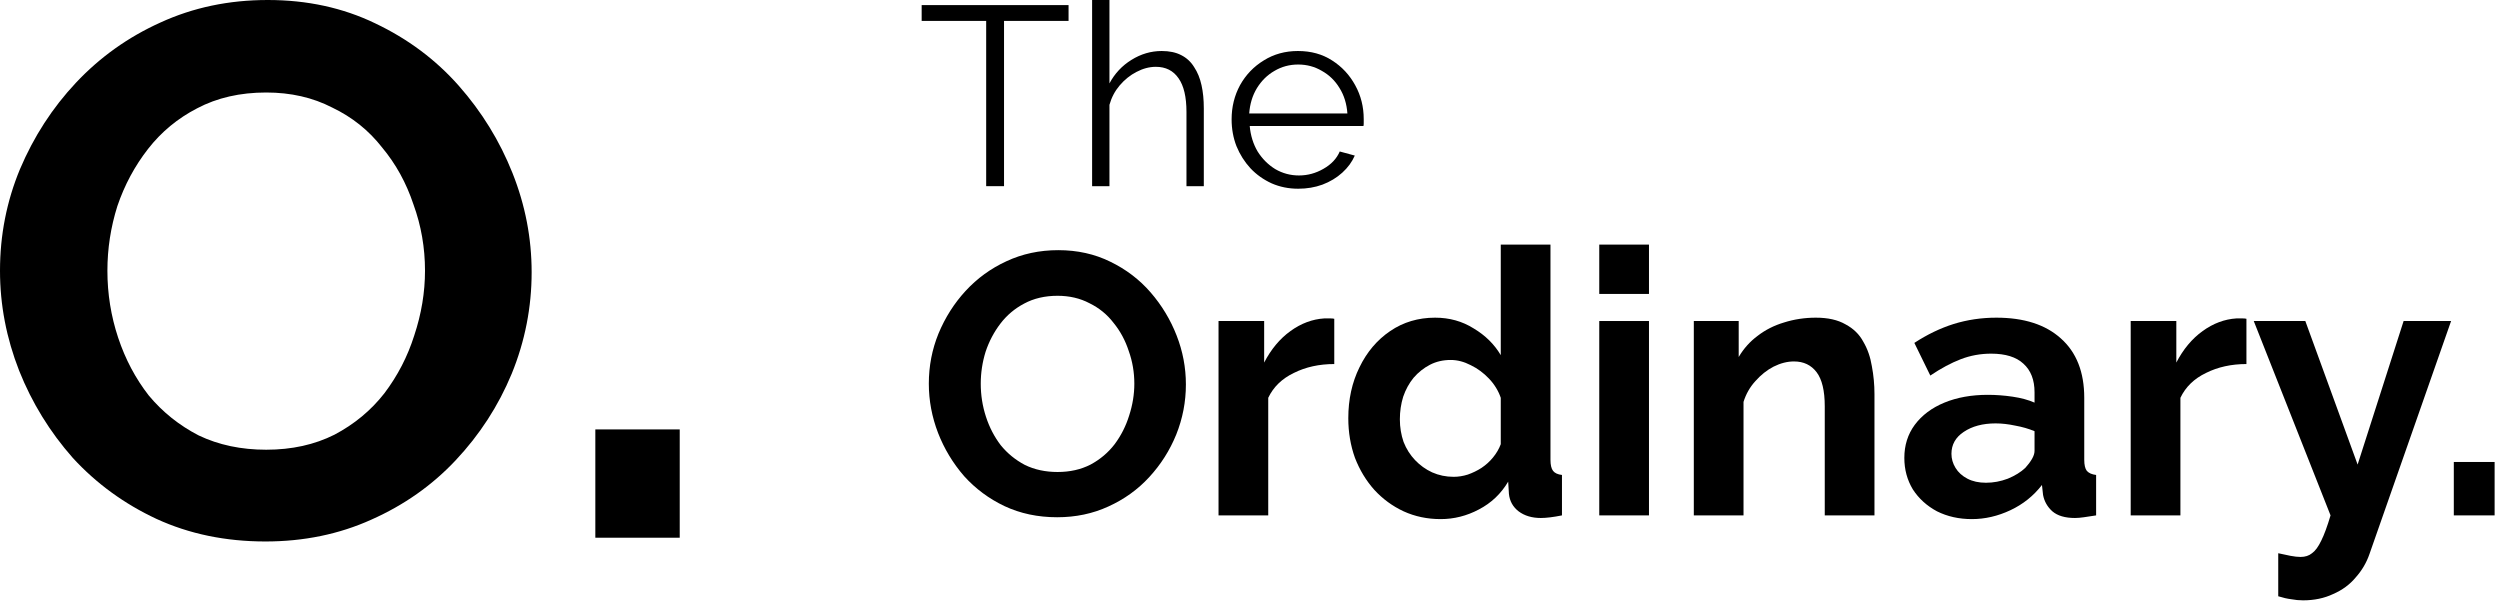
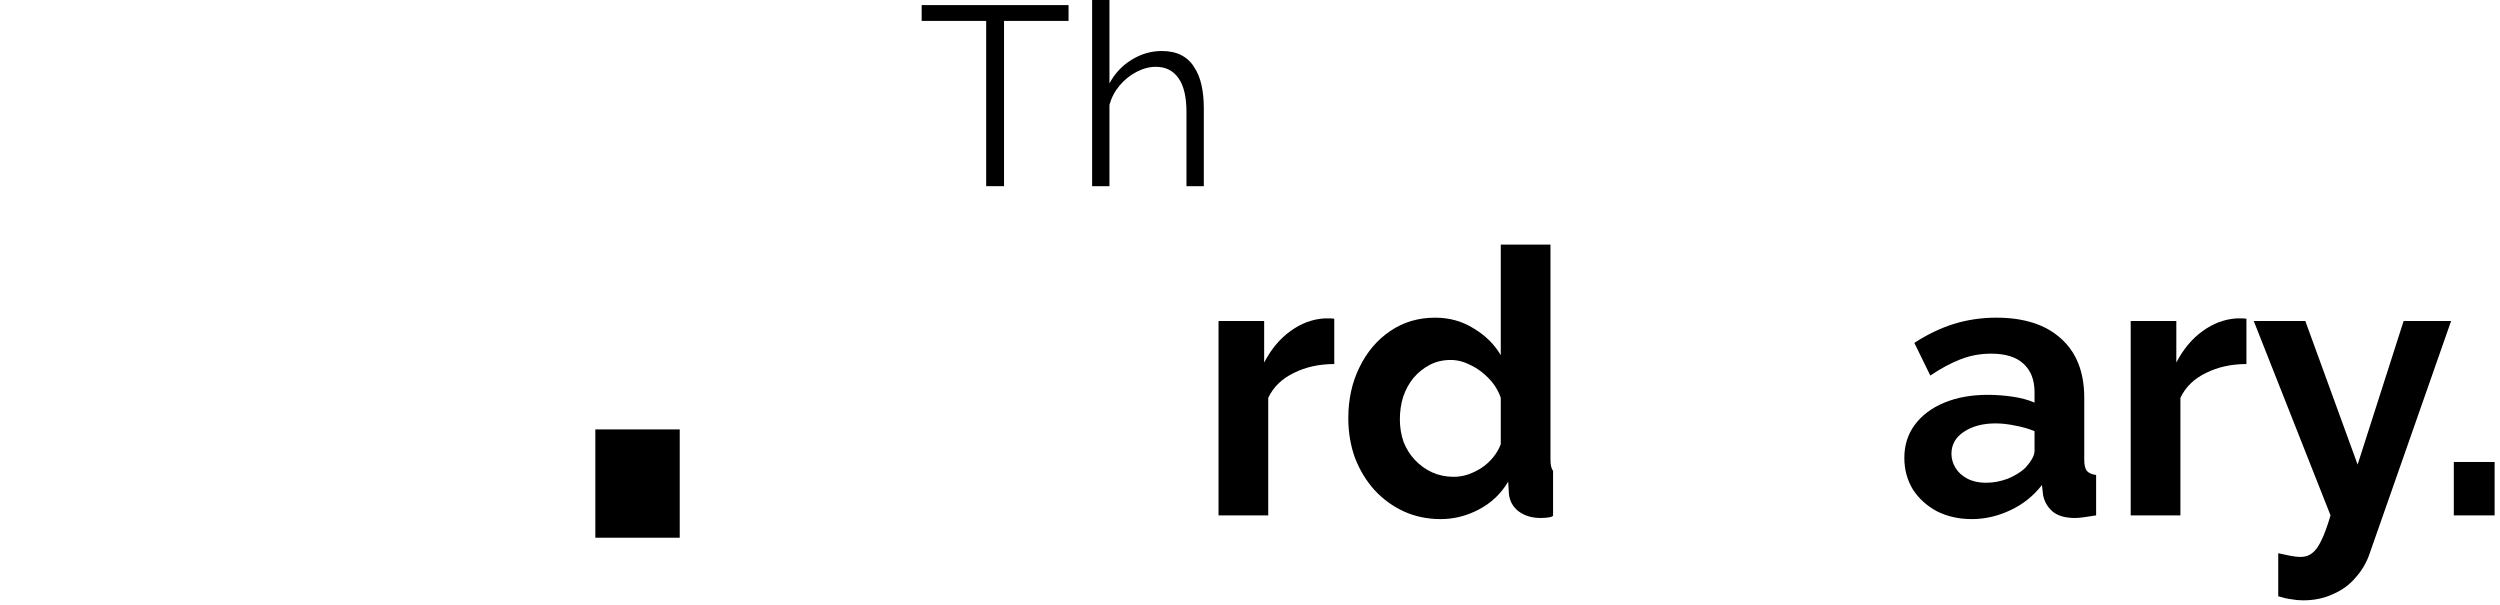
<svg xmlns="http://www.w3.org/2000/svg" width="434" height="105" viewBox="0 0 434 105" fill="none">
-   <path d="M183.525 89.794C180.177 89.794 177.128 89.15 174.381 87.862C171.676 86.575 169.336 84.836 167.361 82.646C165.43 80.414 163.927 77.924 162.854 75.176C161.78 72.386 161.244 69.531 161.244 66.611C161.244 63.563 161.802 60.665 162.918 57.918C164.077 55.127 165.644 52.658 167.619 50.512C169.637 48.322 171.998 46.605 174.703 45.36C177.45 44.072 180.456 43.428 183.718 43.428C187.024 43.428 190.029 44.094 192.734 45.425C195.482 46.755 197.822 48.537 199.753 50.77C201.685 53.002 203.188 55.492 204.261 58.24C205.335 60.987 205.871 63.821 205.871 66.74C205.871 69.745 205.313 72.643 204.197 75.434C203.081 78.181 201.514 80.65 199.496 82.84C197.521 84.986 195.16 86.682 192.412 87.927C189.707 89.172 186.745 89.794 183.525 89.794ZM170.259 66.611C170.259 68.586 170.56 70.497 171.161 72.343C171.762 74.189 172.621 75.842 173.737 77.301C174.896 78.718 176.291 79.856 177.923 80.714C179.597 81.53 181.486 81.938 183.59 81.938C185.736 81.938 187.647 81.509 189.321 80.65C190.995 79.748 192.391 78.568 193.507 77.108C194.623 75.606 195.46 73.953 196.018 72.15C196.619 70.303 196.92 68.457 196.92 66.611C196.92 64.636 196.598 62.747 195.954 60.944C195.353 59.098 194.473 57.467 193.314 56.05C192.197 54.59 190.802 53.453 189.128 52.637C187.496 51.778 185.65 51.349 183.59 51.349C181.4 51.349 179.468 51.8 177.794 52.701C176.162 53.56 174.789 54.719 173.672 56.179C172.556 57.639 171.698 59.27 171.097 61.073C170.538 62.876 170.259 64.722 170.259 66.611Z" fill="black" />
  <path d="M231.629 63.198C229.01 63.198 226.67 63.713 224.609 64.744C222.549 65.731 221.068 67.169 220.166 69.058V89.472H211.537V55.728H219.458V62.941C220.66 60.622 222.184 58.798 224.03 57.467C225.876 56.136 227.829 55.406 229.89 55.277C230.362 55.277 230.727 55.277 230.985 55.277C231.242 55.277 231.457 55.299 231.629 55.342V63.198Z" fill="black" />
-   <path d="M234.065 72.6C234.065 69.337 234.709 66.397 235.997 63.778C237.285 61.116 239.067 59.012 241.342 57.467C243.618 55.921 246.215 55.148 249.134 55.148C251.624 55.148 253.857 55.771 255.832 57.016C257.849 58.218 259.416 59.764 260.533 61.653V42.462H269.162V79.813C269.162 80.714 269.312 81.358 269.613 81.745C269.913 82.131 270.428 82.367 271.158 82.453V89.472C269.656 89.773 268.432 89.923 267.488 89.923C265.942 89.923 264.654 89.537 263.624 88.764C262.636 87.991 262.078 86.982 261.949 85.737L261.821 83.612C260.576 85.716 258.88 87.326 256.733 88.442C254.63 89.558 252.419 90.116 250.1 90.116C247.782 90.116 245.635 89.666 243.661 88.764C241.729 87.862 240.033 86.618 238.573 85.029C237.156 83.441 236.04 81.594 235.224 79.491C234.452 77.344 234.065 75.047 234.065 72.6ZM260.533 77.108V69.058C260.103 67.813 259.416 66.697 258.472 65.71C257.527 64.722 256.476 63.95 255.316 63.391C254.157 62.79 252.998 62.49 251.839 62.49C250.508 62.49 249.306 62.769 248.233 63.327C247.159 63.885 246.215 64.636 245.399 65.581C244.626 66.525 244.025 67.62 243.596 68.865C243.21 70.11 243.017 71.42 243.017 72.793C243.017 74.167 243.231 75.477 243.661 76.722C244.133 77.924 244.798 78.976 245.657 79.877C246.515 80.779 247.503 81.487 248.619 82.002C249.778 82.517 251.023 82.775 252.354 82.775C253.17 82.775 253.986 82.646 254.801 82.389C255.66 82.088 256.454 81.702 257.184 81.23C257.957 80.714 258.622 80.113 259.18 79.426C259.781 78.697 260.232 77.924 260.533 77.108Z" fill="black" />
-   <path d="M277.632 89.472V55.728H286.262V89.472H277.632ZM277.632 51.027V42.462H286.262V51.027H277.632Z" fill="black" />
-   <path d="M325.408 89.472H316.778V70.54C316.778 67.835 316.306 65.86 315.362 64.615C314.417 63.37 313.108 62.747 311.433 62.747C310.274 62.747 309.094 63.048 307.892 63.649C306.732 64.25 305.681 65.087 304.736 66.16C303.792 67.191 303.105 68.393 302.675 69.767V89.472H294.046V55.728H301.838V61.975C302.697 60.515 303.792 59.291 305.123 58.304C306.453 57.274 307.977 56.501 309.695 55.986C311.455 55.428 313.301 55.148 315.233 55.148C317.337 55.148 319.054 55.535 320.385 56.308C321.759 57.038 322.789 58.046 323.476 59.334C324.206 60.579 324.699 61.996 324.957 63.585C325.257 65.173 325.408 66.783 325.408 68.414V89.472Z" fill="black" />
+   <path d="M234.065 72.6C234.065 69.337 234.709 66.397 235.997 63.778C237.285 61.116 239.067 59.012 241.342 57.467C243.618 55.921 246.215 55.148 249.134 55.148C251.624 55.148 253.857 55.771 255.832 57.016C257.849 58.218 259.416 59.764 260.533 61.653V42.462H269.162V79.813C269.162 80.714 269.312 81.358 269.613 81.745V89.472C269.656 89.773 268.432 89.923 267.488 89.923C265.942 89.923 264.654 89.537 263.624 88.764C262.636 87.991 262.078 86.982 261.949 85.737L261.821 83.612C260.576 85.716 258.88 87.326 256.733 88.442C254.63 89.558 252.419 90.116 250.1 90.116C247.782 90.116 245.635 89.666 243.661 88.764C241.729 87.862 240.033 86.618 238.573 85.029C237.156 83.441 236.04 81.594 235.224 79.491C234.452 77.344 234.065 75.047 234.065 72.6ZM260.533 77.108V69.058C260.103 67.813 259.416 66.697 258.472 65.71C257.527 64.722 256.476 63.95 255.316 63.391C254.157 62.79 252.998 62.49 251.839 62.49C250.508 62.49 249.306 62.769 248.233 63.327C247.159 63.885 246.215 64.636 245.399 65.581C244.626 66.525 244.025 67.62 243.596 68.865C243.21 70.11 243.017 71.42 243.017 72.793C243.017 74.167 243.231 75.477 243.661 76.722C244.133 77.924 244.798 78.976 245.657 79.877C246.515 80.779 247.503 81.487 248.619 82.002C249.778 82.517 251.023 82.775 252.354 82.775C253.17 82.775 253.986 82.646 254.801 82.389C255.66 82.088 256.454 81.702 257.184 81.23C257.957 80.714 258.622 80.113 259.18 79.426C259.781 78.697 260.232 77.924 260.533 77.108Z" fill="black" />
  <path d="M330.593 79.491C330.593 77.301 331.194 75.391 332.396 73.759C333.641 72.085 335.358 70.797 337.548 69.895C339.737 68.994 342.249 68.543 345.082 68.543C346.499 68.543 347.937 68.65 349.397 68.865C350.857 69.08 352.123 69.423 353.196 69.895V68.092C353.196 65.946 352.552 64.293 351.264 63.134C350.019 61.975 348.152 61.395 345.662 61.395C343.816 61.395 342.056 61.717 340.381 62.361C338.707 63.005 336.947 63.95 335.101 65.195L332.331 59.528C334.564 58.068 336.839 56.973 339.158 56.243C341.519 55.513 343.987 55.148 346.563 55.148C351.372 55.148 355.107 56.351 357.769 58.755C360.473 61.159 361.826 64.594 361.826 69.058V79.813C361.826 80.714 361.976 81.358 362.276 81.745C362.62 82.131 363.156 82.367 363.886 82.453V89.472C363.114 89.601 362.405 89.709 361.761 89.794C361.16 89.88 360.645 89.923 360.216 89.923C358.498 89.923 357.189 89.537 356.287 88.764C355.429 87.991 354.892 87.047 354.677 85.931L354.484 84.192C353.025 86.081 351.2 87.54 349.01 88.571C346.821 89.601 344.589 90.116 342.313 90.116C340.081 90.116 338.063 89.666 336.26 88.764C334.5 87.82 333.104 86.553 332.074 84.965C331.086 83.333 330.593 81.509 330.593 79.491ZM351.586 81.23C352.059 80.714 352.445 80.199 352.746 79.684C353.046 79.169 353.196 78.697 353.196 78.267V74.854C352.166 74.425 351.05 74.103 349.848 73.888C348.646 73.631 347.508 73.502 346.435 73.502C344.202 73.502 342.356 73.996 340.896 74.983C339.48 75.927 338.771 77.194 338.771 78.782C338.771 79.641 339.007 80.457 339.48 81.23C339.952 82.002 340.639 82.625 341.54 83.097C342.442 83.569 343.515 83.805 344.76 83.805C346.048 83.805 347.315 83.569 348.56 83.097C349.805 82.582 350.814 81.959 351.586 81.23Z" fill="black" />
  <path d="M389.981 63.198C387.363 63.198 385.023 63.713 382.962 64.744C380.901 65.731 379.42 67.169 378.519 69.058V89.472H369.889V55.728H377.81V62.941C379.012 60.622 380.536 58.798 382.383 57.467C384.229 56.136 386.182 55.406 388.243 55.277C388.715 55.277 389.08 55.277 389.337 55.277C389.595 55.277 389.81 55.299 389.981 55.342V63.198Z" fill="black" />
  <path d="M395.502 96.041C396.274 96.213 396.983 96.363 397.627 96.492C398.314 96.621 398.893 96.685 399.365 96.685C400.181 96.685 400.847 96.47 401.362 96.041C401.92 95.655 402.456 94.925 402.972 93.852C403.487 92.821 404.023 91.361 404.582 89.472L391.251 55.728H400.203L409.283 80.65L417.268 55.728H425.511L411.343 96.17C410.828 97.672 410.034 99.025 408.961 100.227C407.93 101.472 406.621 102.438 405.032 103.125C403.487 103.855 401.748 104.219 399.816 104.219C399.129 104.219 398.442 104.155 397.755 104.026C397.069 103.94 396.317 103.769 395.502 103.511V96.041Z" fill="black" />
  <path d="M425.981 89.472V80.199H433.065V89.472H425.981Z" fill="black" />
  <path d="M185.501 3.63H174.3V32.319H171.201V3.63H160V0.885H185.501V3.63Z" fill="black" />
  <path d="M208.982 32.319H205.971V19.436C205.971 16.839 205.514 14.891 204.599 13.592C203.684 12.264 202.37 11.6 200.659 11.6C199.537 11.6 198.415 11.895 197.294 12.485C196.202 13.046 195.228 13.828 194.372 14.832C193.545 15.806 192.955 16.927 192.601 18.196V32.319H189.59V0H192.601V14.477C193.516 12.765 194.785 11.408 196.408 10.404C198.061 9.371 199.817 8.855 201.677 8.855C203.005 8.855 204.127 9.091 205.042 9.563C205.986 10.035 206.739 10.729 207.3 11.644C207.89 12.529 208.318 13.577 208.583 14.787C208.849 15.968 208.982 17.311 208.982 18.816V32.319Z" fill="black" />
-   <path d="M225.363 32.762C223.711 32.762 222.176 32.452 220.759 31.832C219.342 31.183 218.117 30.312 217.084 29.22C216.051 28.099 215.24 26.815 214.649 25.369C214.088 23.922 213.808 22.373 213.808 20.72C213.808 18.565 214.295 16.588 215.269 14.787C216.273 12.987 217.645 11.555 219.386 10.493C221.128 9.401 223.105 8.855 225.319 8.855C227.592 8.855 229.569 9.401 231.252 10.493C232.964 11.585 234.307 13.031 235.281 14.832C236.255 16.602 236.742 18.55 236.742 20.676C236.742 20.912 236.742 21.148 236.742 21.384C236.742 21.591 236.727 21.753 236.697 21.871H216.951C217.099 23.524 217.557 25 218.324 26.298C219.121 27.567 220.139 28.586 221.379 29.353C222.648 30.091 224.02 30.46 225.496 30.46C227.001 30.46 228.418 30.076 229.746 29.309C231.104 28.542 232.049 27.538 232.58 26.298L235.192 27.007C234.72 28.099 233.997 29.088 233.023 29.973C232.049 30.858 230.898 31.552 229.569 32.054C228.271 32.526 226.869 32.762 225.363 32.762ZM216.863 19.702H233.908C233.79 18.019 233.333 16.544 232.536 15.274C231.768 14.005 230.75 13.016 229.481 12.308C228.241 11.57 226.869 11.201 225.363 11.201C223.858 11.201 222.486 11.57 221.246 12.308C220.006 13.016 218.988 14.02 218.191 15.319C217.424 16.588 216.981 18.049 216.863 19.702Z" fill="black" />
-   <path d="M46.08 94C39.155 94 32.851 92.694 27.169 90.083C21.575 87.472 16.736 83.947 12.652 79.508C8.657 74.982 5.549 69.934 3.329 64.364C1.11 58.706 0 52.919 0 47C0 40.82 1.154 34.945 3.463 29.375C5.86 23.718 9.101 18.713 13.185 14.361C17.358 9.922 22.241 6.441 27.834 3.917C33.517 1.306 39.732 0 46.48 0C53.316 0 59.531 1.349 65.125 4.047C70.807 6.745 75.646 10.357 79.641 14.883C83.637 19.409 86.744 24.457 88.964 30.028C91.183 35.598 92.293 41.343 92.293 47.261C92.293 53.354 91.139 59.229 88.831 64.886C86.522 70.457 83.281 75.461 79.109 79.9C75.024 84.252 70.141 87.69 64.459 90.214C58.865 92.738 52.739 94 46.08 94ZM18.645 47C18.645 51.004 19.267 54.877 20.51 58.619C21.753 62.362 23.528 65.713 25.837 68.672C28.234 71.544 31.12 73.851 34.493 75.592C37.956 77.245 41.863 78.072 46.213 78.072C50.653 78.072 54.603 77.202 58.066 75.461C61.529 73.633 64.414 71.24 66.723 68.281C69.031 65.234 70.763 61.883 71.917 58.228C73.16 54.485 73.781 50.743 73.781 47C73.781 42.996 73.115 39.167 71.784 35.511C70.541 31.768 68.721 28.461 66.323 25.589C64.015 22.63 61.129 20.323 57.667 18.669C54.293 16.929 50.475 16.058 46.213 16.058C41.685 16.058 37.69 16.972 34.227 18.8C30.853 20.541 28.012 22.891 25.704 25.85C23.395 28.809 21.619 32.117 20.376 35.772C19.222 39.428 18.645 43.17 18.645 47Z" fill="black" />
  <path d="M103.35 93.347V74.547H118V93.347H103.35Z" fill="black" />
</svg>